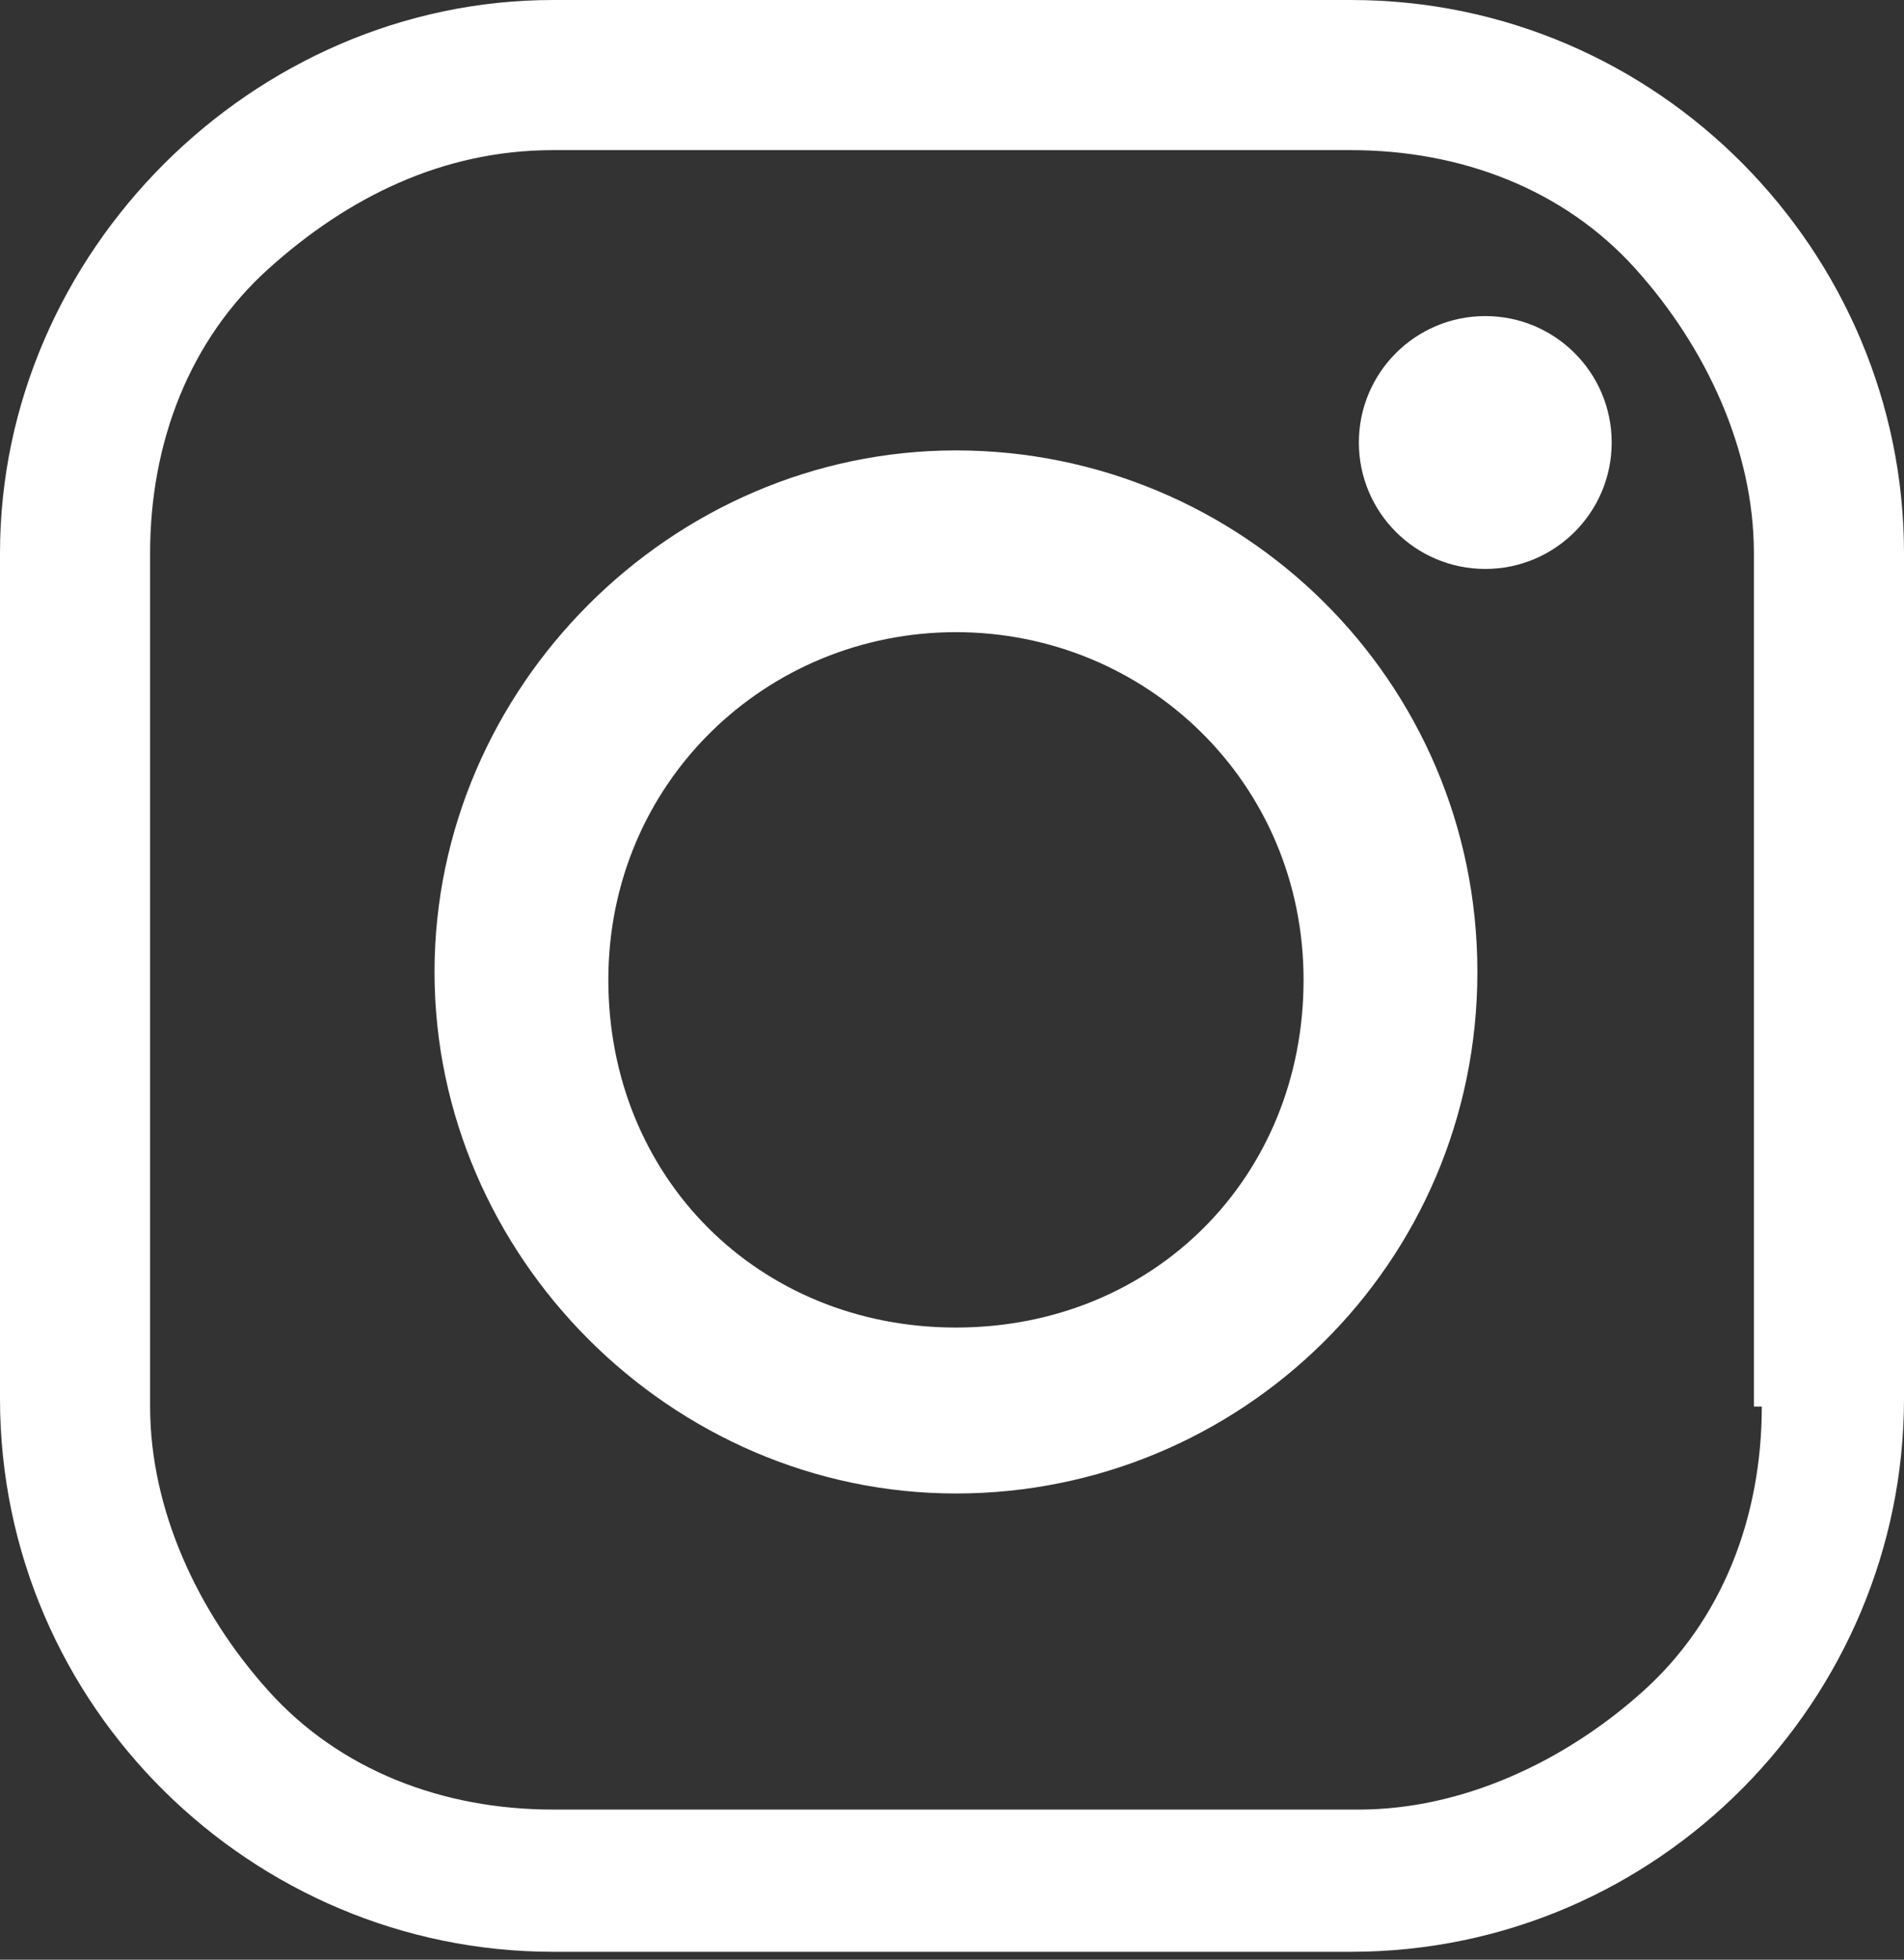
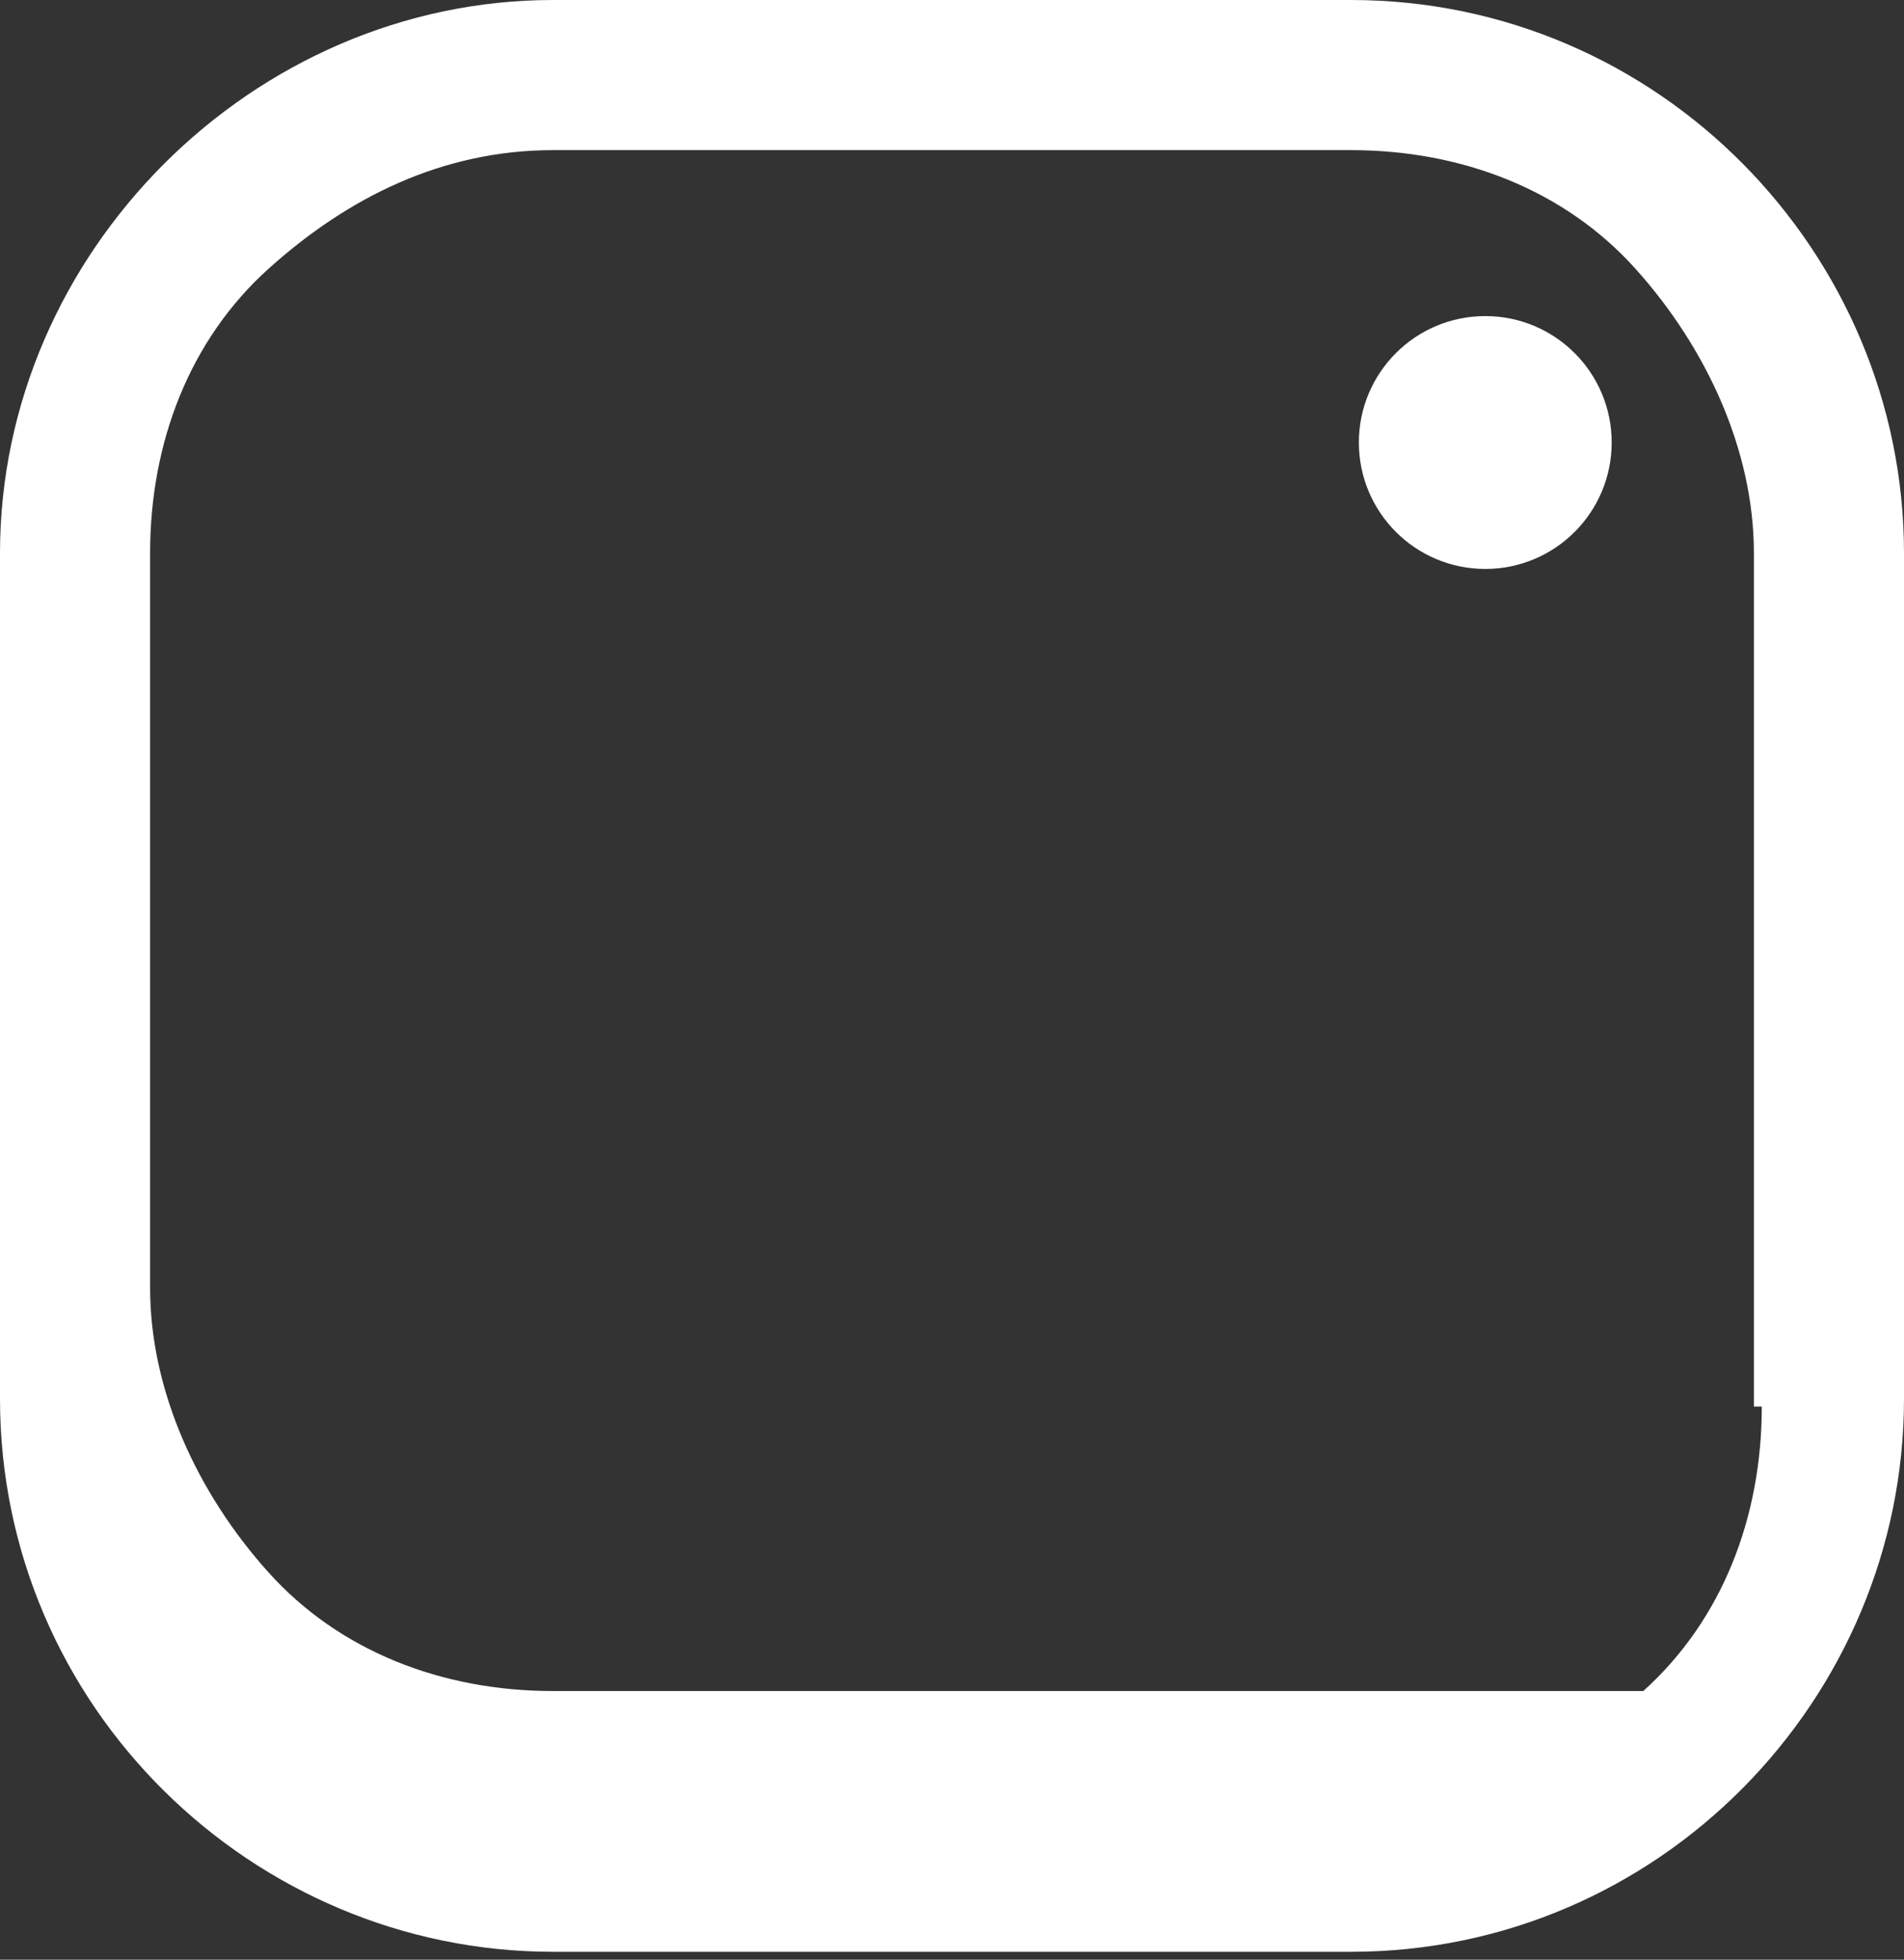
<svg xmlns="http://www.w3.org/2000/svg" version="1.1" id="Layer_1" x="0px" y="0px" viewBox="0 0 24.1 24.8" style="enable-background:new 0 0 24.1 24.8;" xml:space="preserve">
  <rect x="0" y="0" width="24.1" height="24.8" fill="#333333" stroke="none" />
  <style type="text/css">
	.st0{fill:#FFFFFF;}
</style>
  <g>
    <g>
-       <path class="st0" d="M17.1,0H7C3.2,0,0,3.2,0,7v10.7c0,3.9,3.2,7,7,7h10.1c3.9,0,7-3.2,7-7V7C24.1,3.2,21,0,17.1,0z M22.3,17.8    c0,1.4-0.5,2.7-1.5,3.6s-2.3,1.5-3.6,1.5H7c-1.4,0-2.7-0.5-3.6-1.5s-1.5-2.3-1.5-3.6V7c0-1.4,0.5-2.7,1.5-3.6S5.6,1.9,7,1.9h10.1    c1.4,0,2.7,0.5,3.6,1.5s1.5,2.3,1.5,3.6V17.8z" />
-       <path class="st0" d="M18.7,12.3c0,3.7-3,6.6-6.6,6.6s-6.6-3-6.6-6.6s3-6.6,6.6-6.6S18.7,8.6,18.7,12.3z M12.1,8    c-2.4,0-4.4,1.9-4.4,4.4s1.9,4.4,4.4,4.4s4.4-1.9,4.4-4.4S14.5,8,12.1,8z" />
+       <path class="st0" d="M17.1,0H7C3.2,0,0,3.2,0,7v10.7c0,3.9,3.2,7,7,7h10.1c3.9,0,7-3.2,7-7V7C24.1,3.2,21,0,17.1,0z M22.3,17.8    c0,1.4-0.5,2.7-1.5,3.6H7c-1.4,0-2.7-0.5-3.6-1.5s-1.5-2.3-1.5-3.6V7c0-1.4,0.5-2.7,1.5-3.6S5.6,1.9,7,1.9h10.1    c1.4,0,2.7,0.5,3.6,1.5s1.5,2.3,1.5,3.6V17.8z" />
      <circle class="st0" cx="18.8" cy="5.6" r="1.6" />
    </g>
  </g>
</svg>